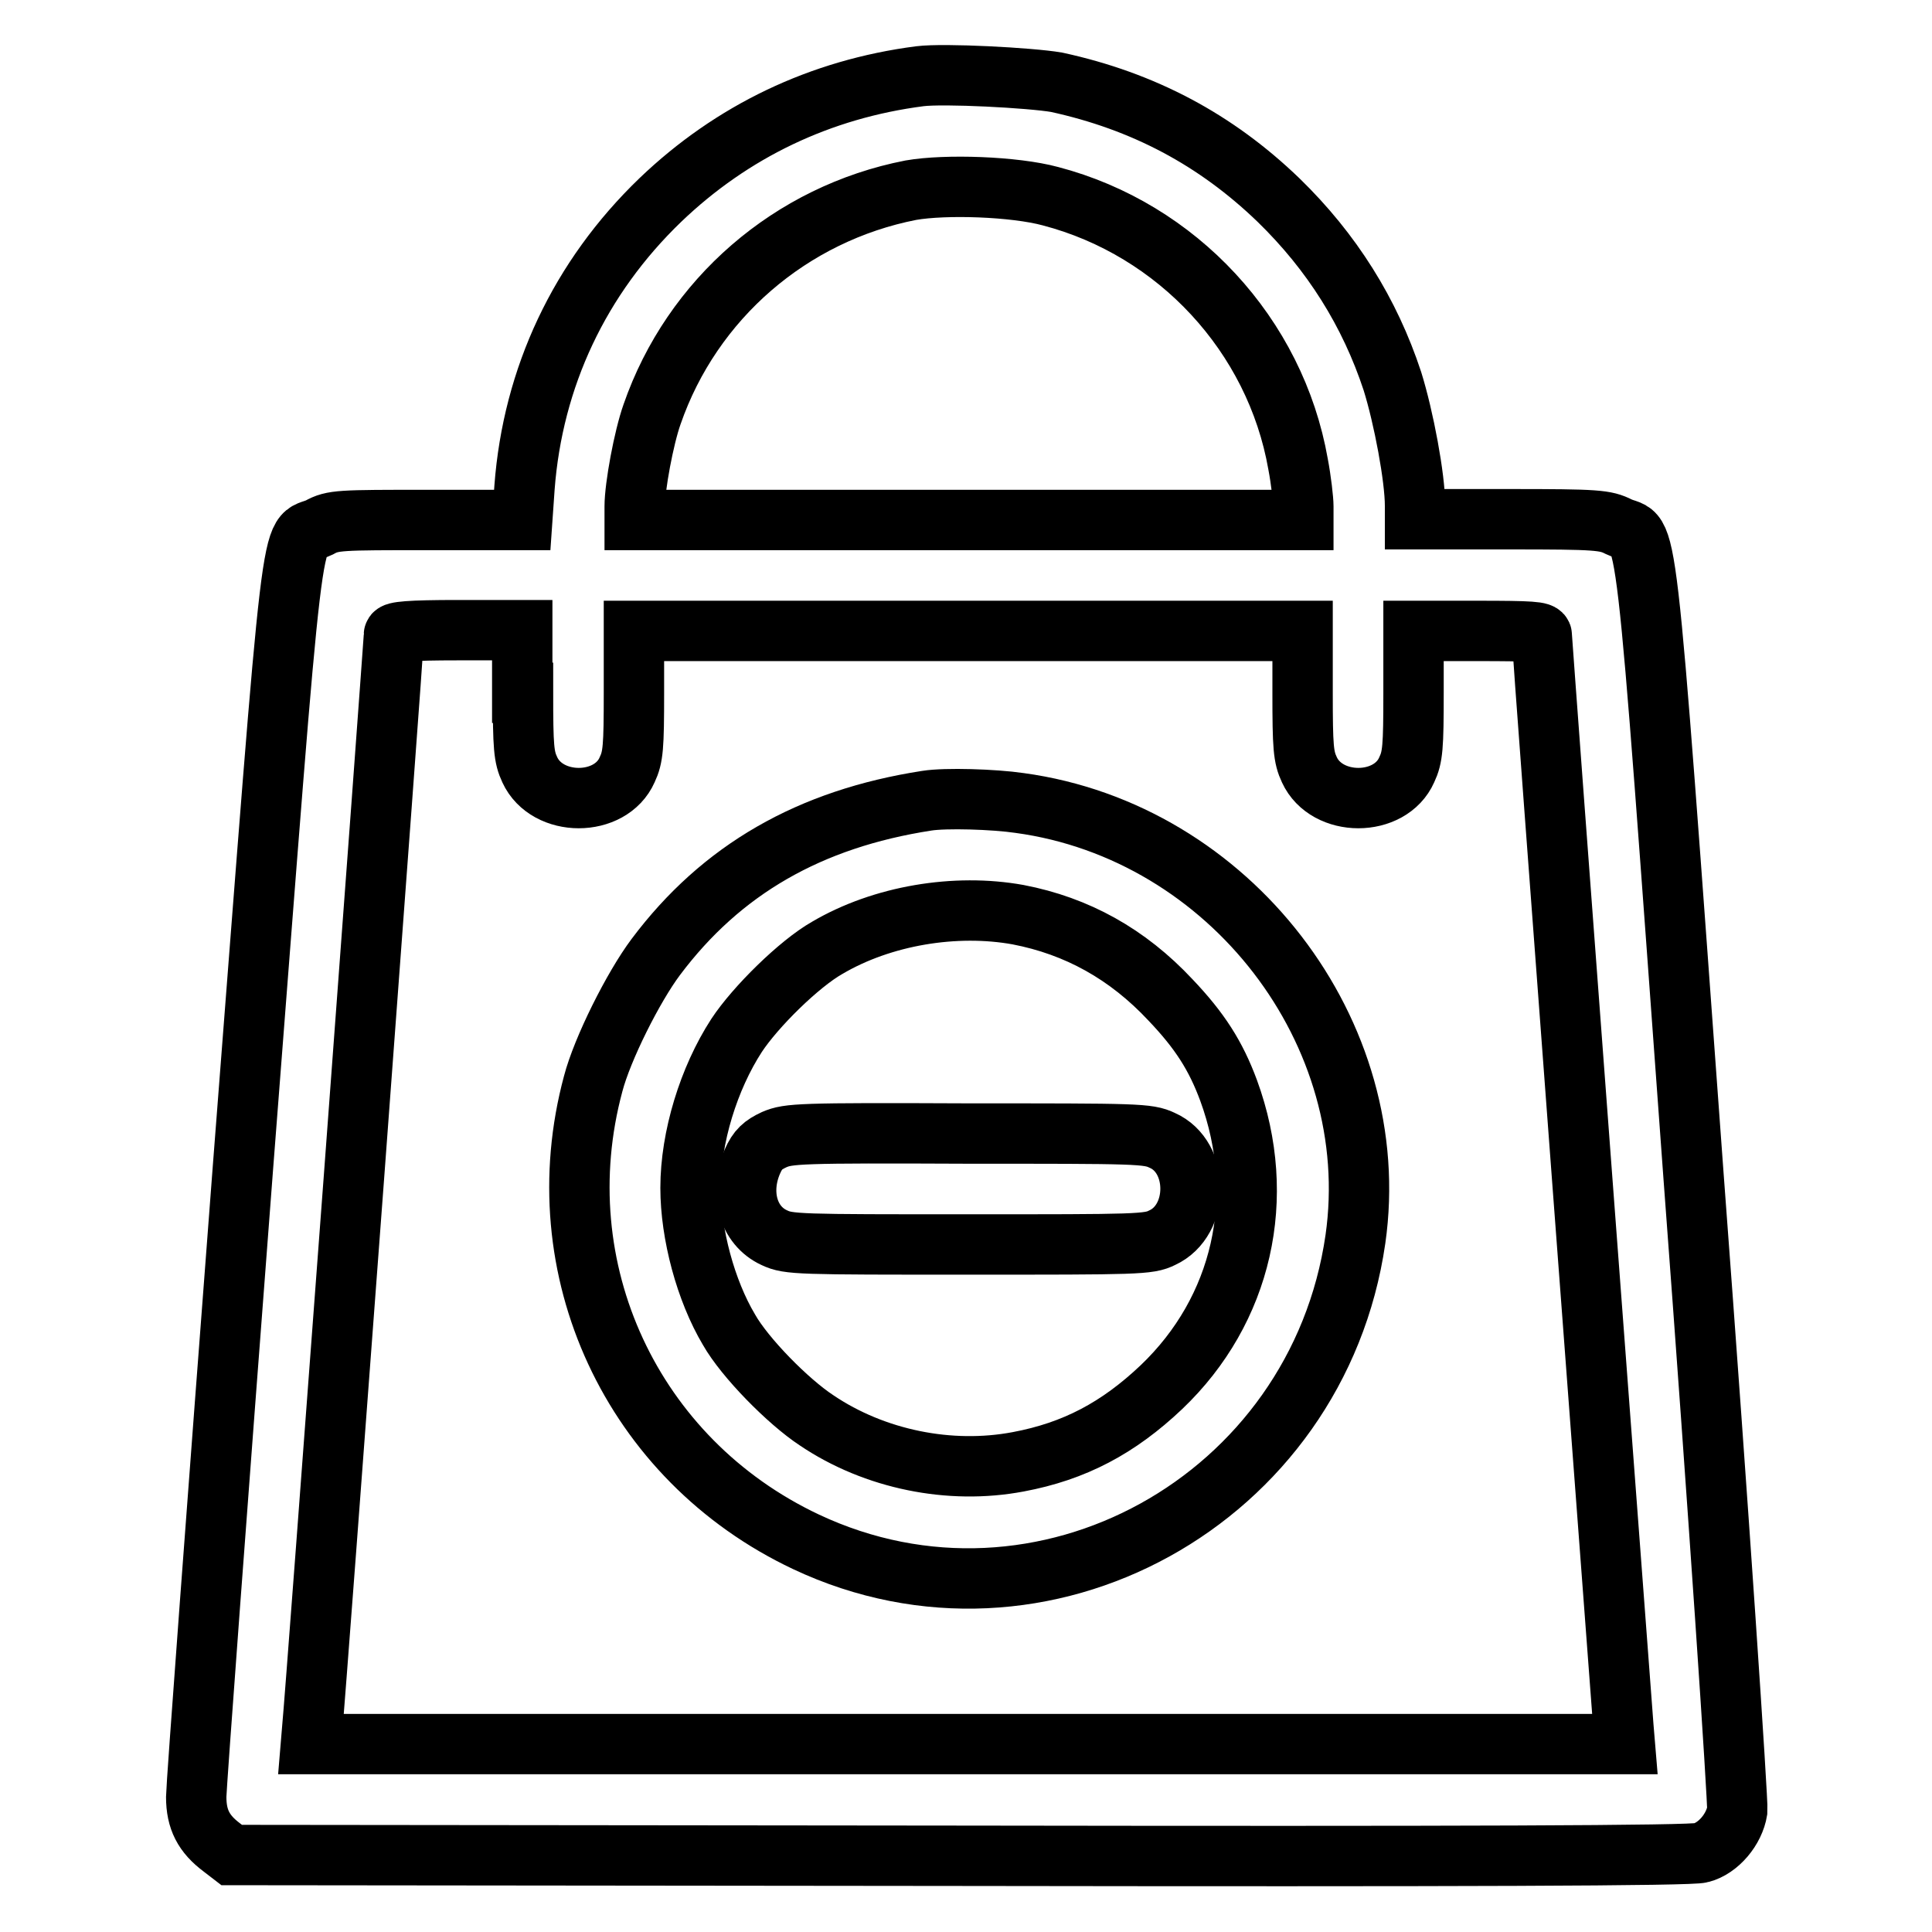
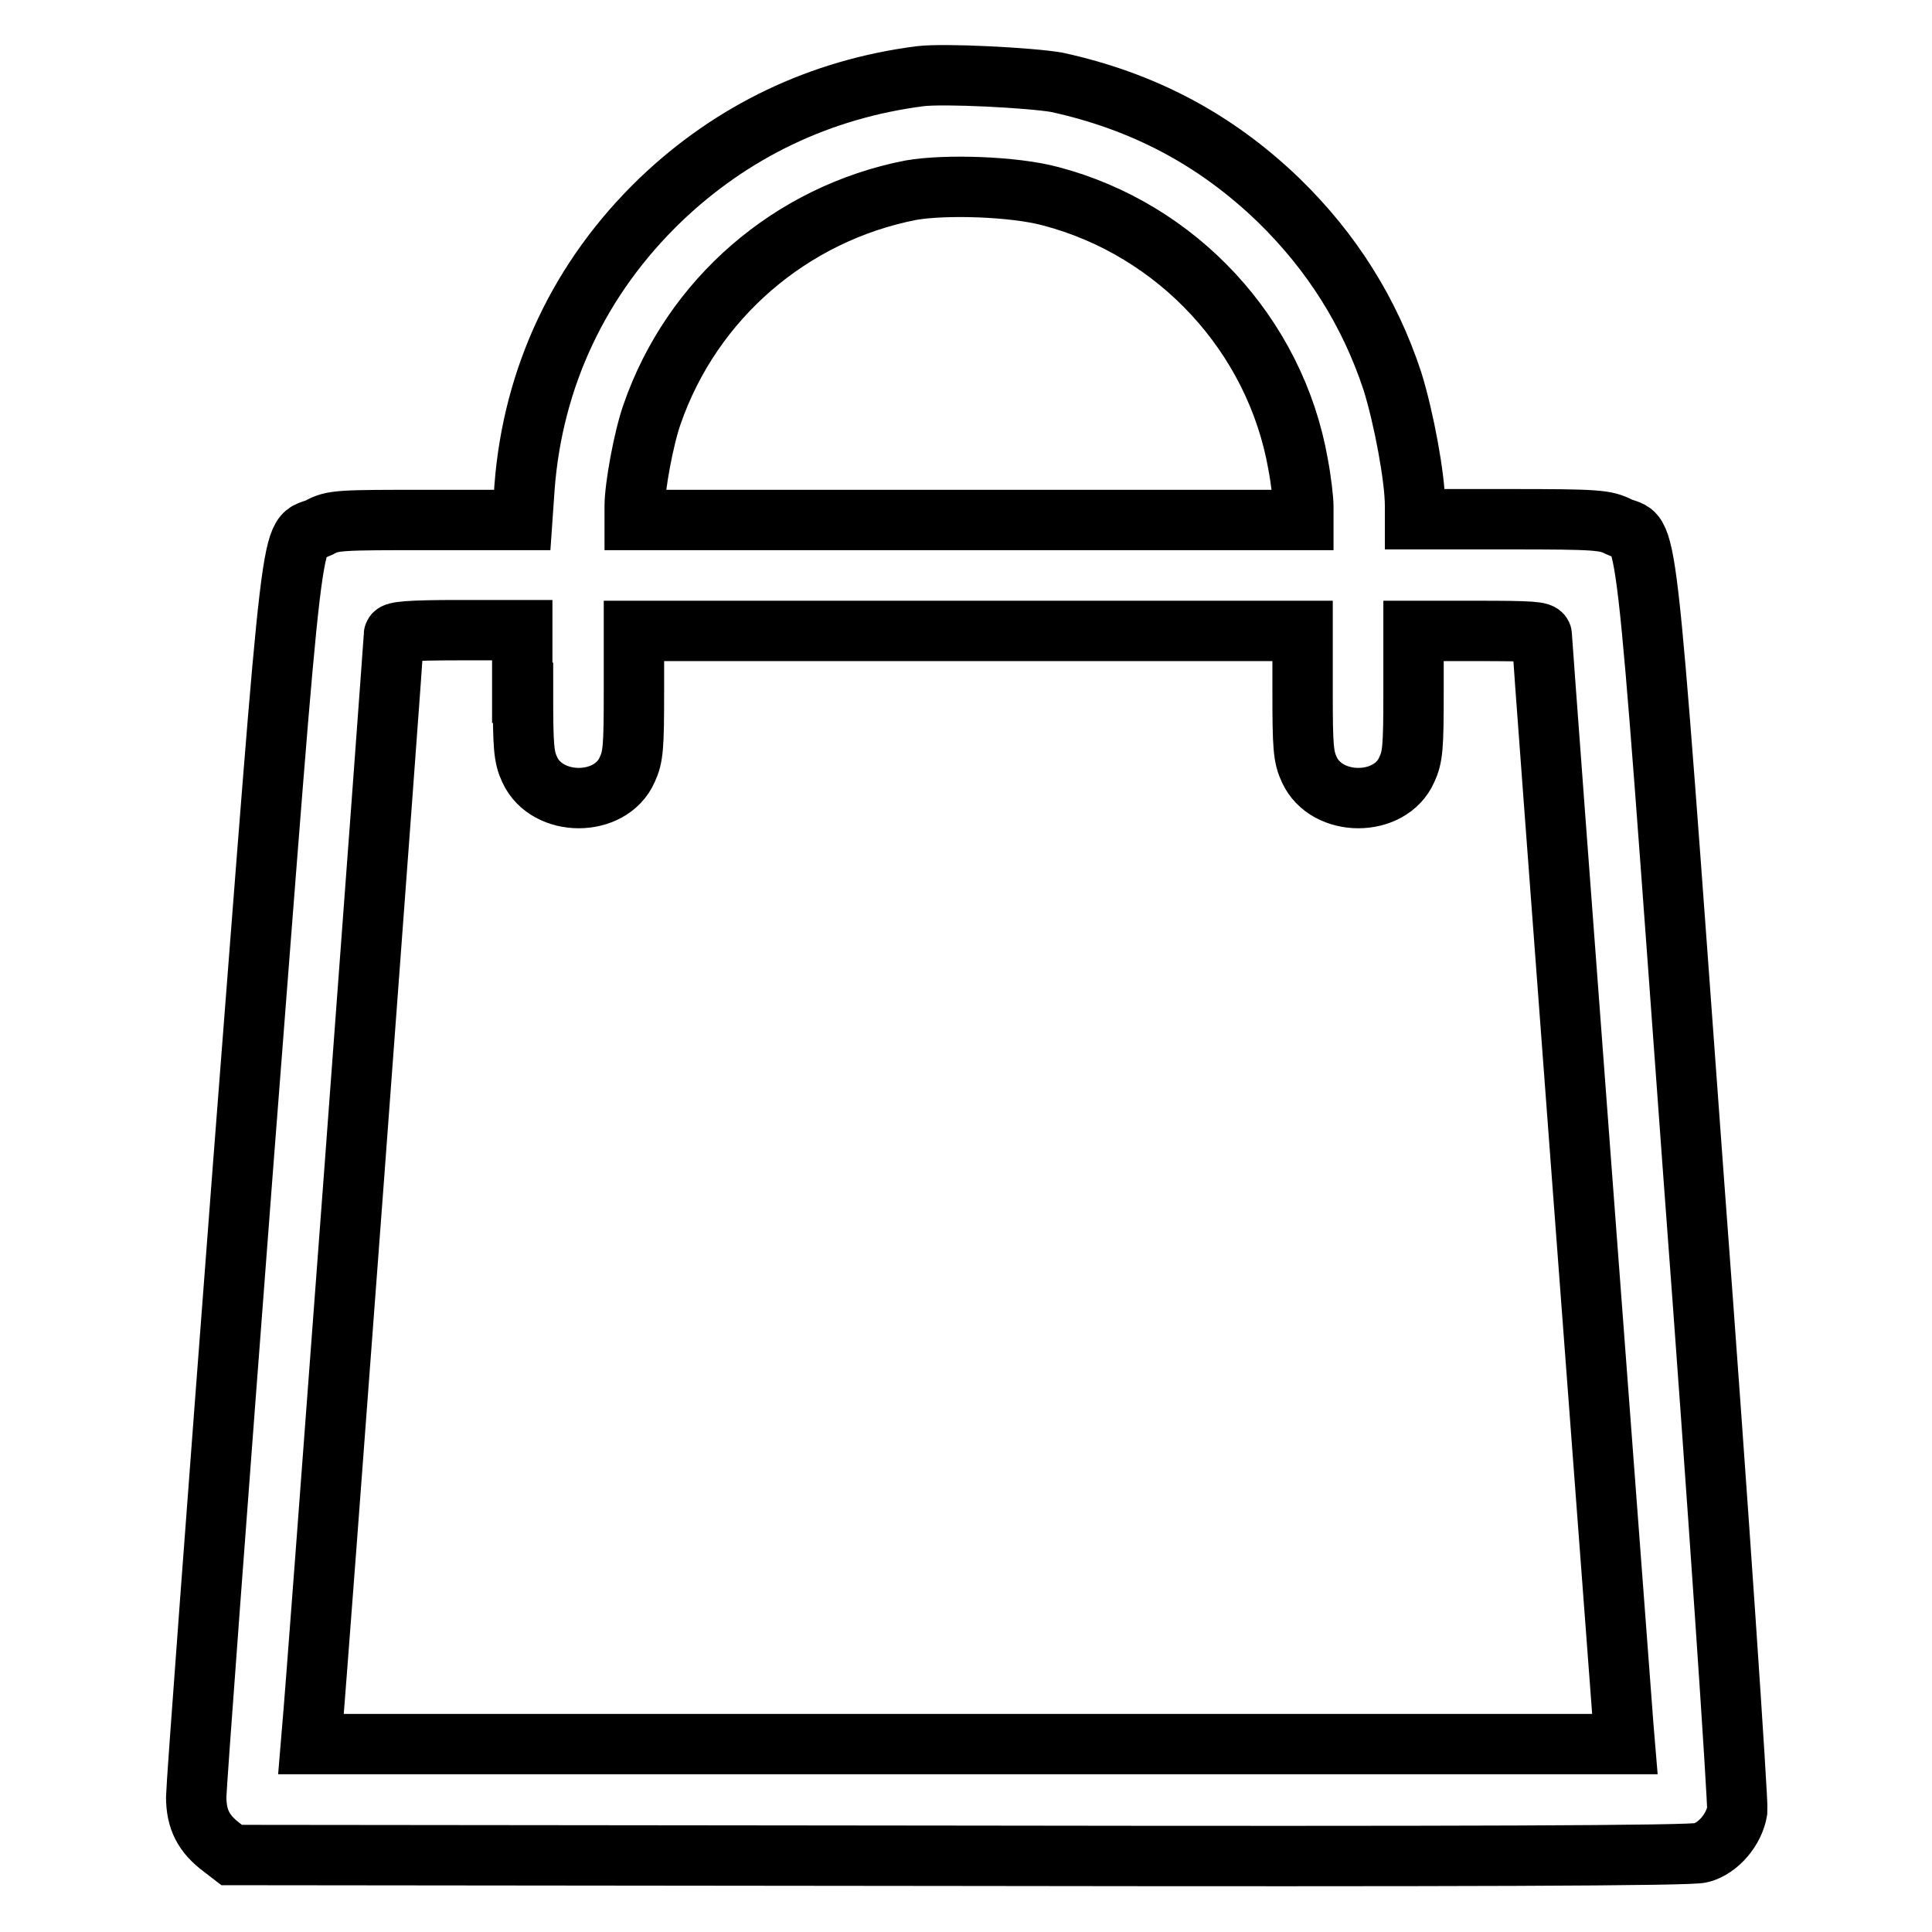
<svg xmlns="http://www.w3.org/2000/svg" version="1.1" x="0px" y="0px" viewBox="0 0 256 256" enable-background="new 0 0 256 256" xml:space="preserve">
  <g>
    <g>
      <g>
        <path stroke-width="8" fill-opacity="0" stroke="#000000" d="M121.9,10.1c-13.2,1.7-24.9,7.3-34.4,16.4c-10.7,10.3-16.9,23.5-18,38.1l-0.3,4.3H56.7c-11.7,0-12.6,0-14.4,1c-4,1.9-3.1-5.5-10.1,84.7c-3.4,44.5-6.2,82.1-6.2,83.5c0,3,1,4.9,3.4,6.7l1.3,1l96.5,0.1c66.8,0.1,97,0,98.2-0.4c2.3-0.6,4.4-3.1,4.8-5.6c0.1-1.1-2.4-38.8-5.8-84.1c-6.7-91.7-5.9-84.1-9.9-86c-1.8-0.9-2.8-1-14.5-1h-12.5V67c0-3.7-1.5-11.7-3-16.5c-3-9.1-8-17.1-15.1-24c-8.3-8-17.9-13.1-29.4-15.6C136.5,10.3,125.1,9.7,121.9,10.1z M139.2,26c16.8,4.4,29.8,18.4,32.8,35.5c0.4,2.1,0.7,4.7,0.7,5.6v1.8h-44.3H84.1v-1.8c0-2.6,1.2-9.1,2.3-12.2c5.3-15.3,18.4-26.6,34.3-29.7C125.3,24.4,134.4,24.7,139.2,26z M69.3,91.8c0,7.2,0.1,8.5,0.9,10.2c2.3,5,10.7,5,12.9,0c0.8-1.7,0.9-3,0.9-10.2v-8.2h44.3h44.3v8.2c0,7.2,0.1,8.5,0.9,10.2c2.3,5,10.7,5,12.9,0c0.8-1.7,0.9-3,0.9-10.2v-8.2h8.5c7.1,0,8.5,0.1,8.5,0.6c0,1.1,10.6,141.9,10.8,144.5l0.2,2.4h-87.2H41.2l0.2-2.4c0.3-2.5,10.8-143.6,10.8-144.6c0-0.4,2-0.6,8.5-0.6h8.5V91.8L69.3,91.8z" />
-         <path stroke-width="8" fill-opacity="0" stroke="#000000" d="M122.8,106.1c-15.5,2.4-27.2,9.1-35.9,20.7c-3,4-7.1,12.2-8.3,16.8c-6.6,24.5,5.1,49.8,28.2,60.7c31.2,14.7,67.8-5.5,72.8-40.1c3.9-27.3-16.6-54-44.5-57.8C131.7,105.9,125.3,105.7,122.8,106.1z M134.9,121.2c7.8,1.5,14.5,5.2,20.2,11.3c3.9,4.1,6,7.4,7.7,12c5.2,14.2,1.8,29.1-8.9,39.3c-5.7,5.4-11.5,8.5-19,9.9c-9,1.7-19-0.3-26.7-5.5c-3.8-2.5-9.5-8.3-11.6-12c-3.1-5.2-5.1-12.7-5.1-18.8c0-6.7,2.4-14.5,6.1-20.2c2.5-3.8,8.3-9.5,12-11.6C116.9,121.3,126.6,119.7,134.9,121.2z" />
-         <path stroke-width="8" fill-opacity="0" stroke="#000000" d="M102.6,151c-1.5,0.7-2.2,1.3-2.9,2.9c-1.8,4.1-0.6,8.5,2.9,10.1c1.9,0.9,3.2,0.9,25.7,0.9s23.9,0,25.7-0.9c5-2.3,5-10.7,0-12.9c-1.9-0.9-3.2-0.9-25.7-0.9C105.8,150.1,104.5,150.2,102.6,151z" />
      </g>
    </g>
  </g>
</svg>